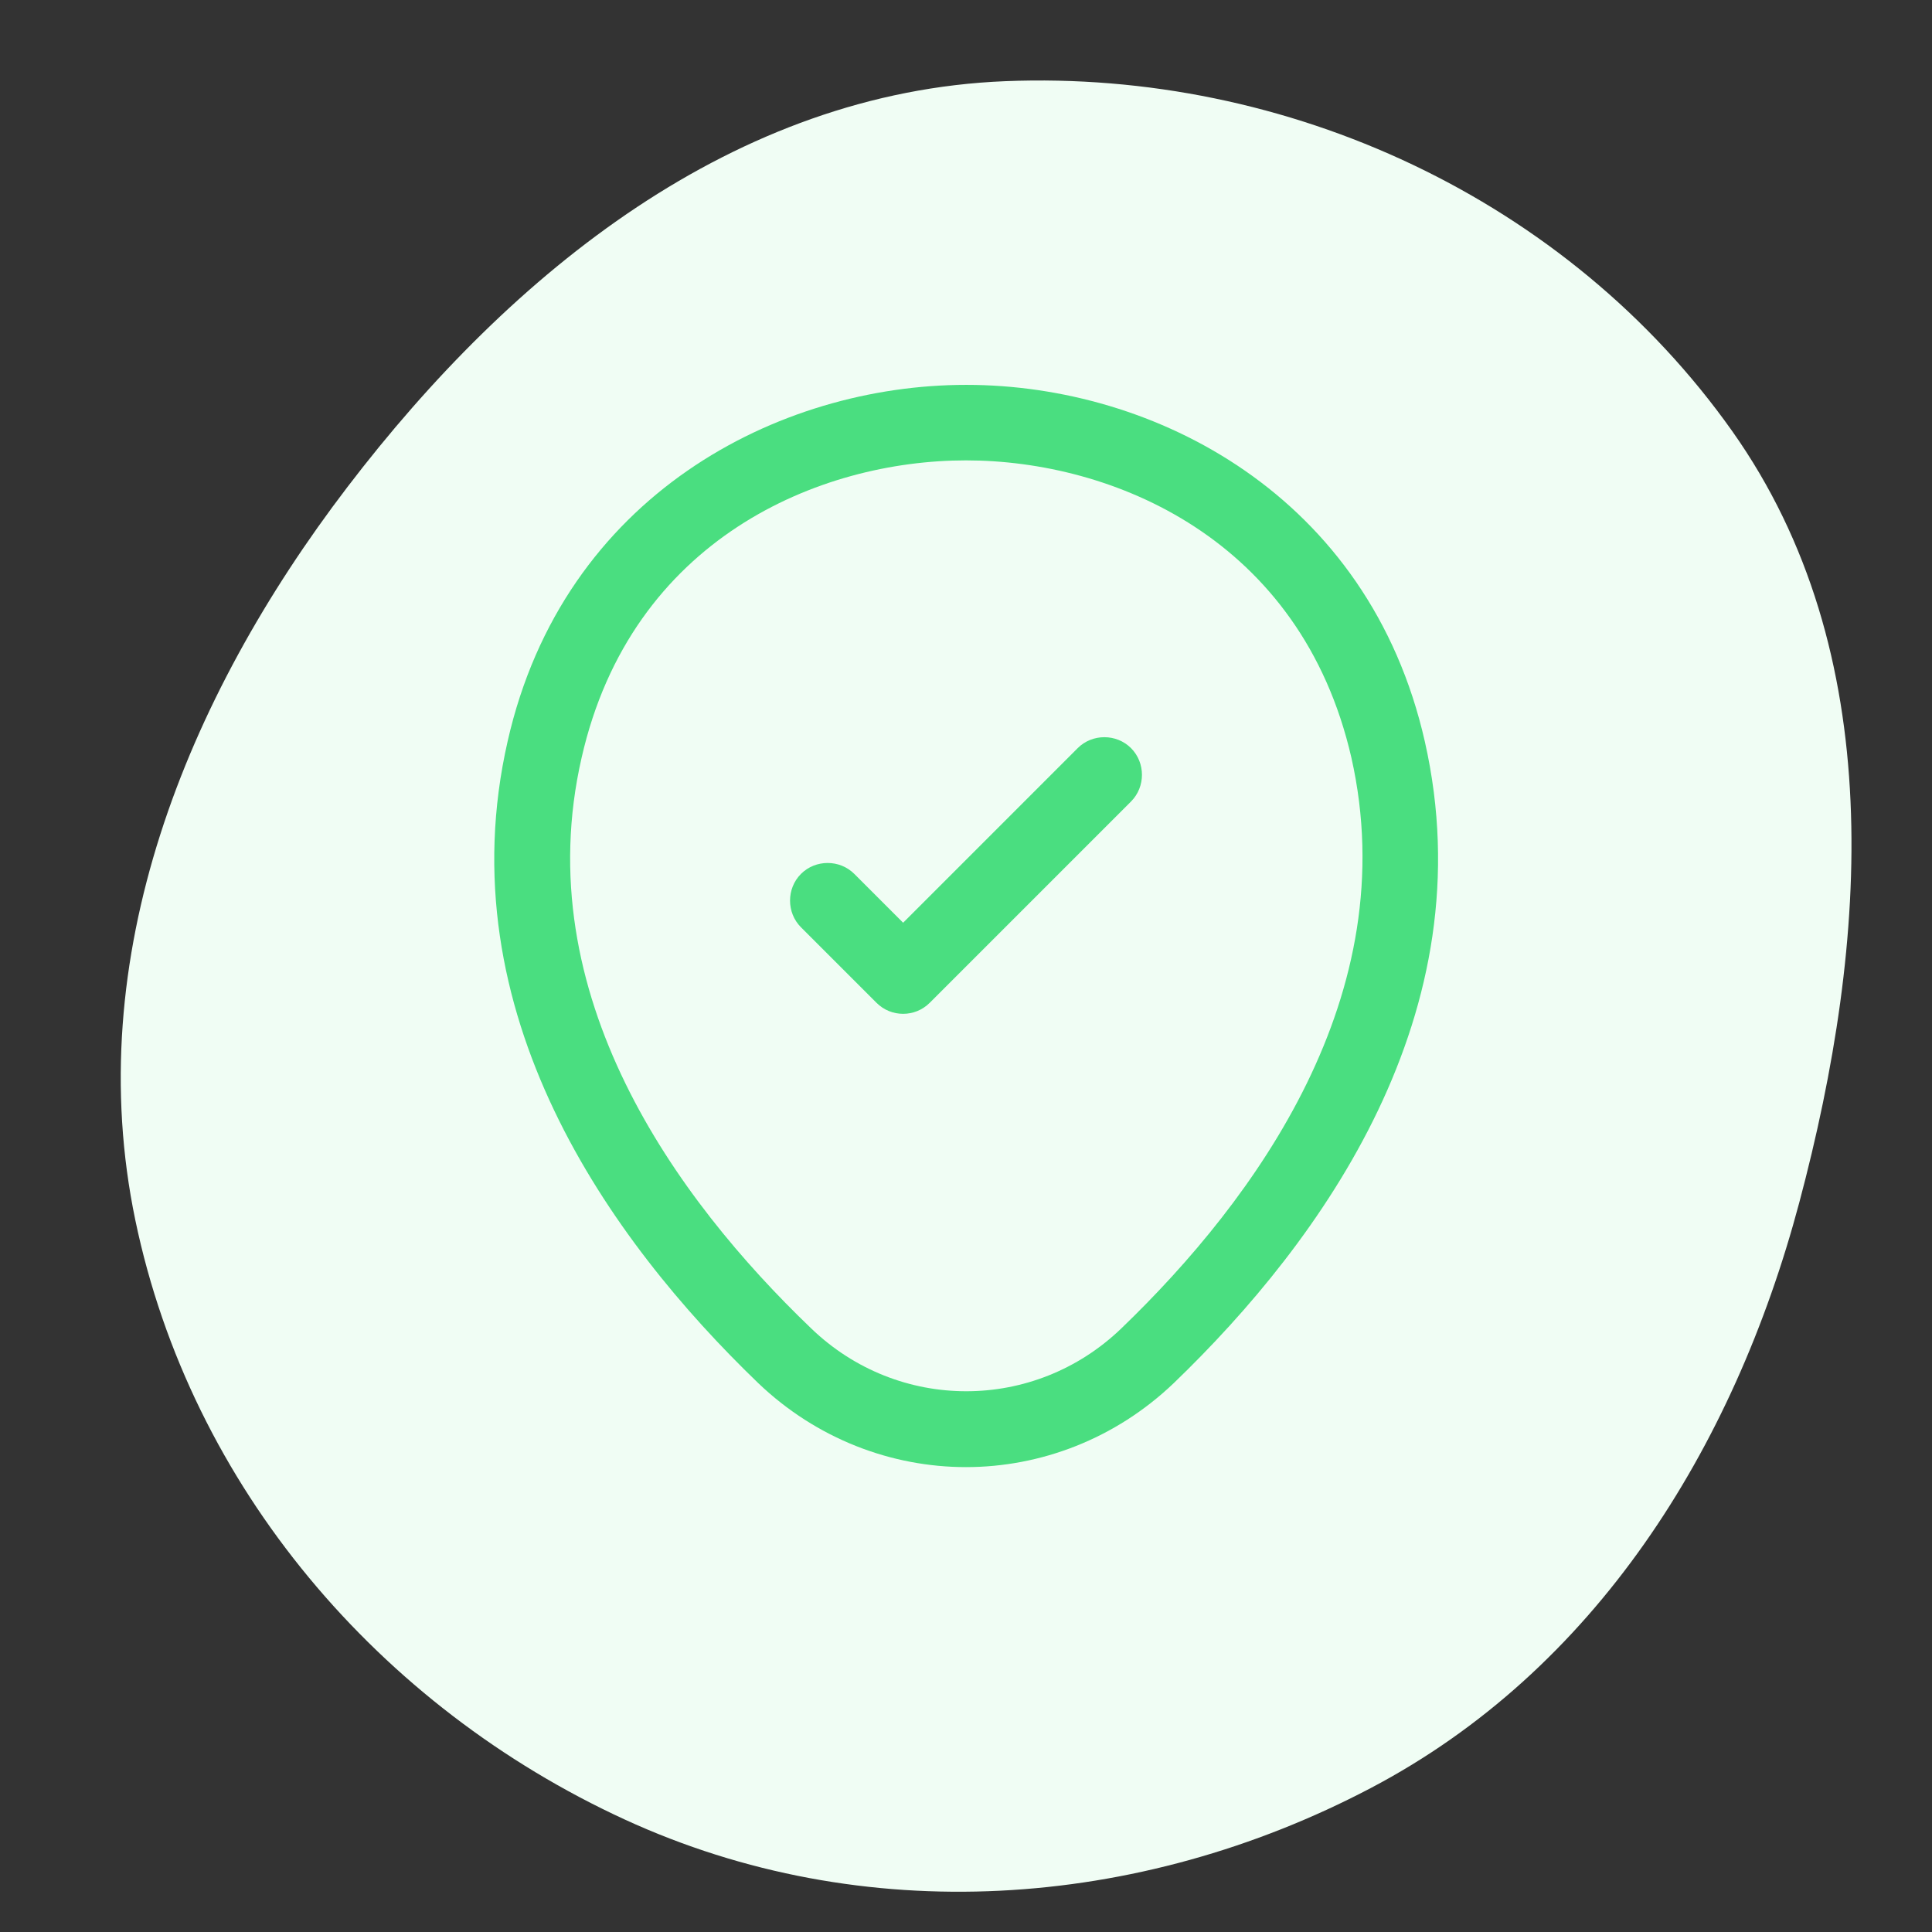
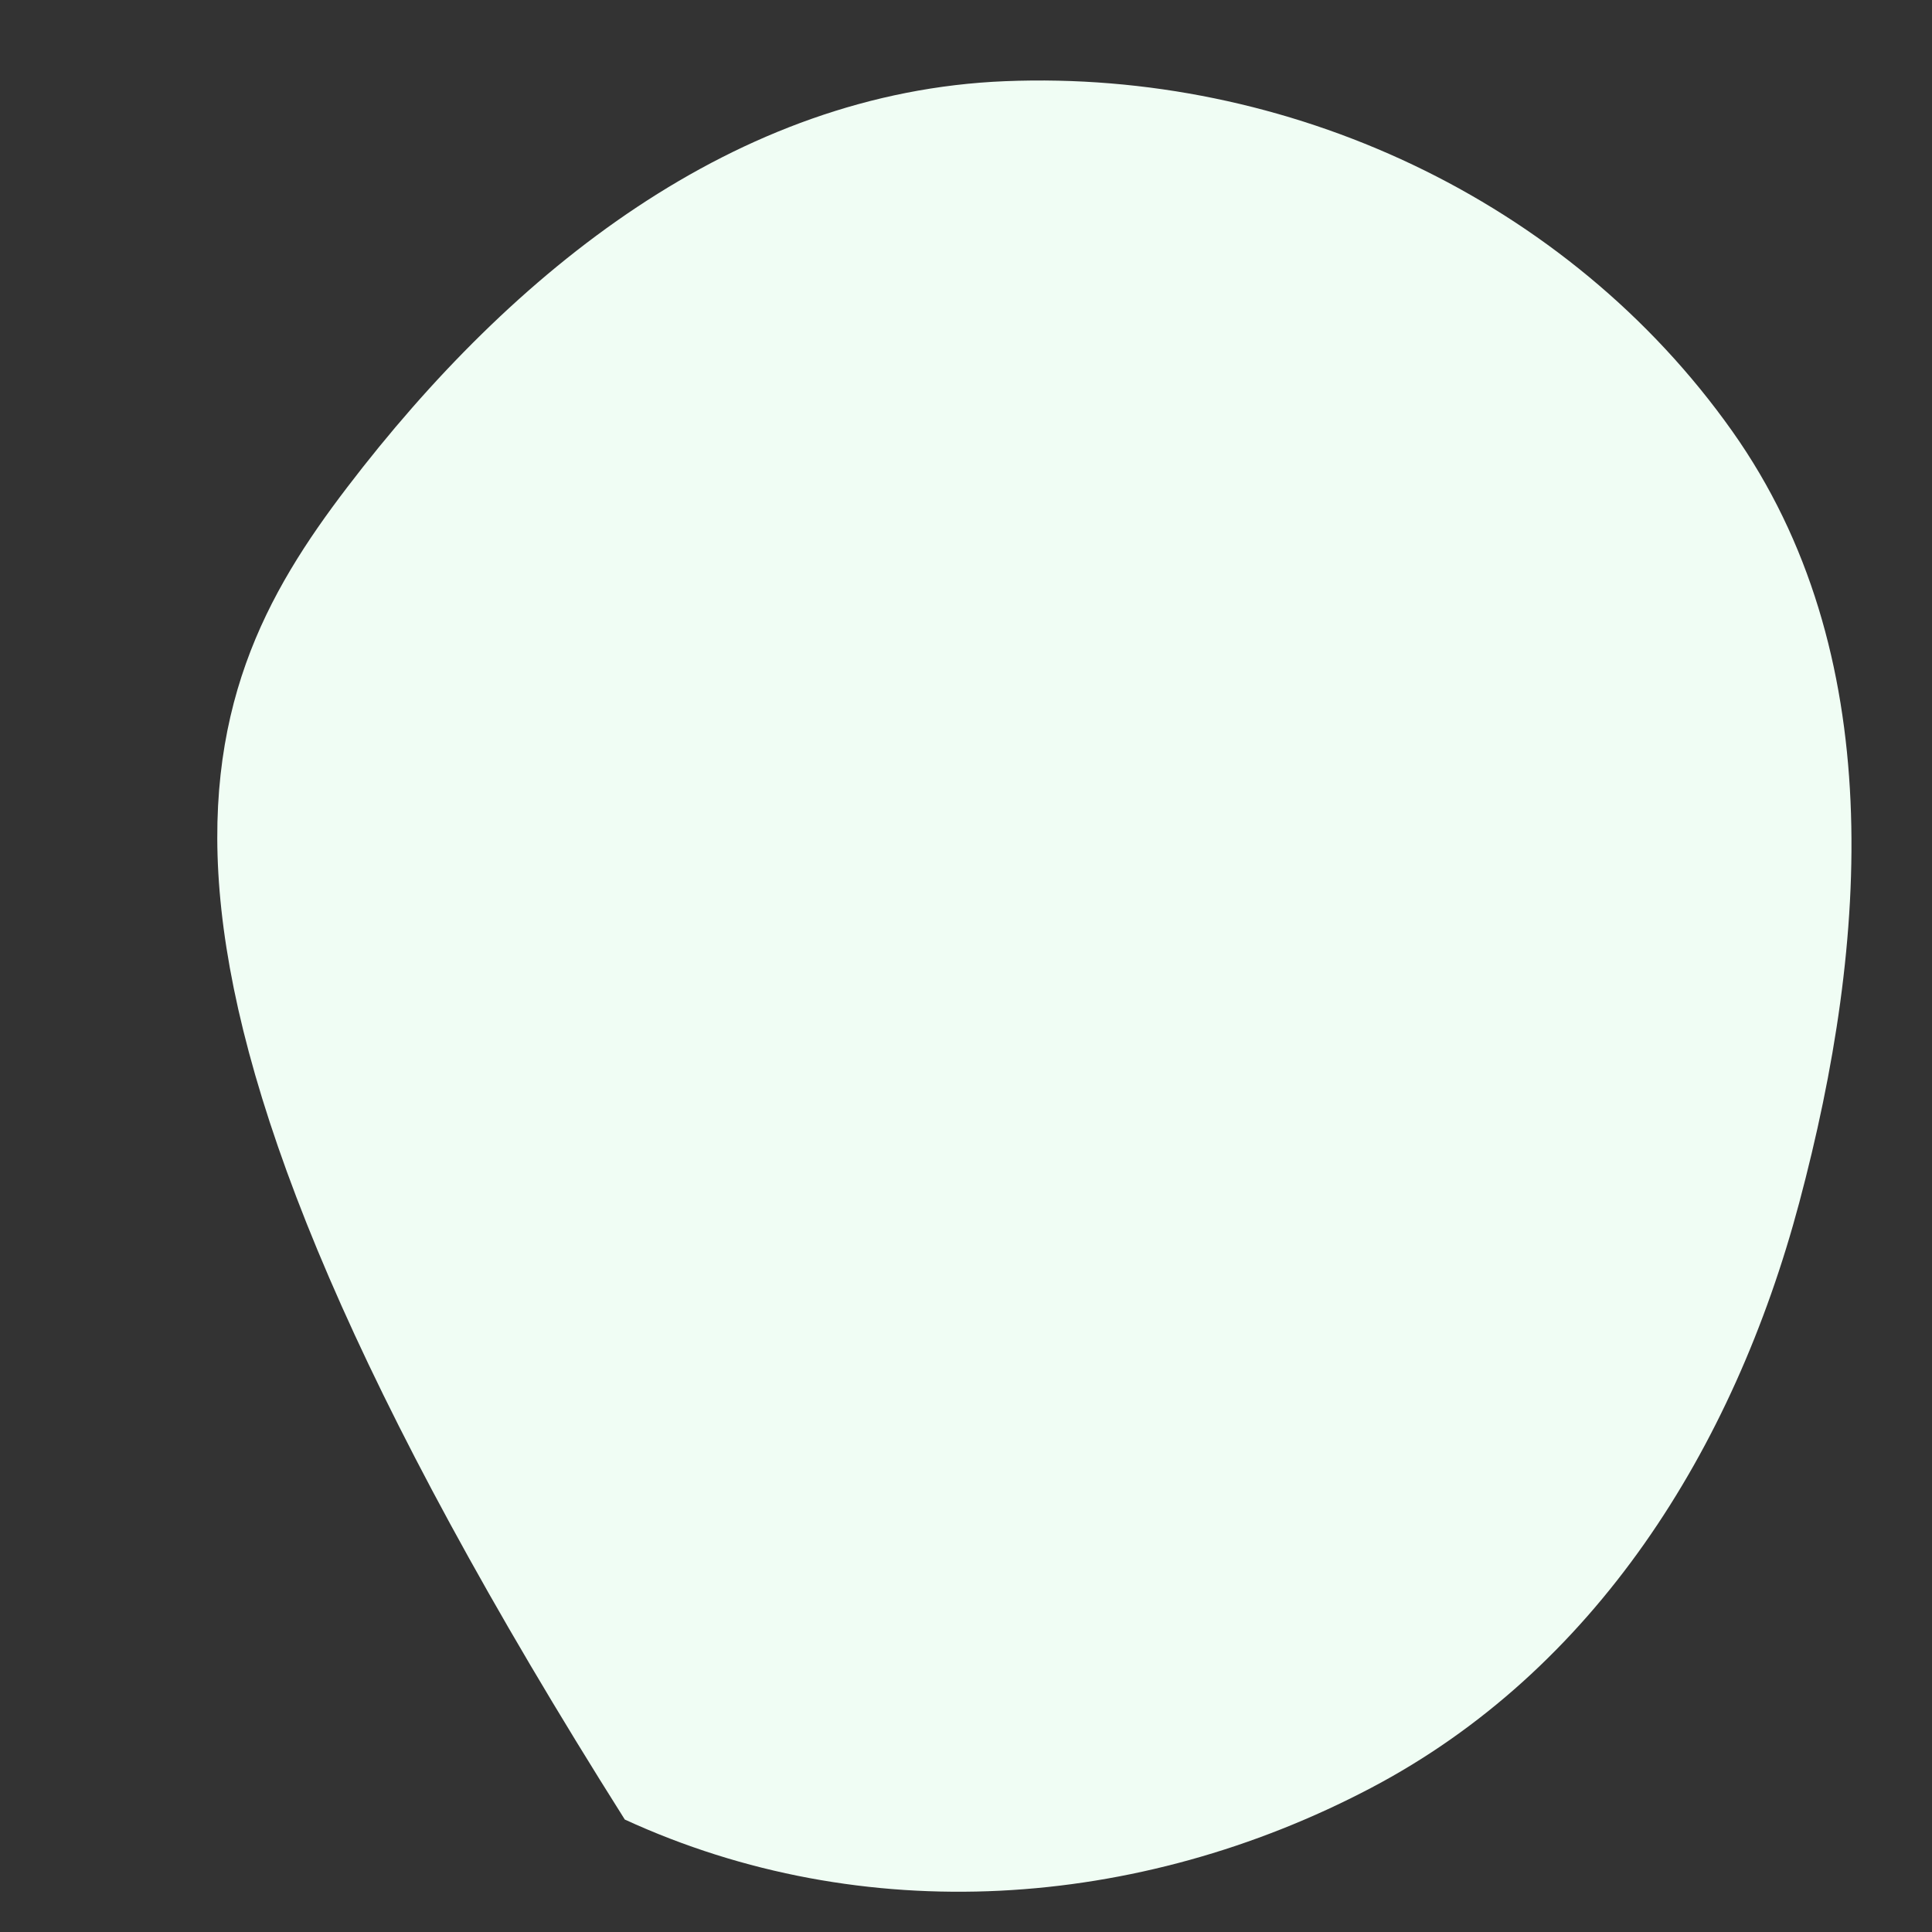
<svg xmlns="http://www.w3.org/2000/svg" width="48" height="48" viewBox="0 0 48 48" fill="none">
  <rect x="0" y="0" width="48" height="48" fill="#333333" stroke="none" />
-   <path fill-rule="evenodd" clip-rule="evenodd" d="M24.973 2.017C31.98 1.734 38.947 4.936 43.036 10.711C46.918 16.193 46.438 23.364 44.702 29.879C43.068 36.013 39.616 41.503 34.052 44.426C28.277 47.459 21.446 47.929 15.523 45.206C9.433 42.405 4.744 36.948 3.362 30.314C2.006 23.802 4.61 17.365 8.63 12.102C12.737 6.723 18.268 2.288 24.973 2.017Z" fill="#F0FDF4" />
-   <path d="M24 36.45C22.15 36.45 20.288 35.75 18.837 34.362C15.15 30.812 11.075 25.15 12.613 18.413C14 12.3 19.337 9.562 24 9.562C24 9.562 24 9.562 24.012 9.562C28.675 9.562 34.013 12.3 35.4 18.425C36.925 25.163 32.85 30.812 29.163 34.362C27.712 35.75 25.85 36.45 24 36.45ZM24 11.438C20.363 11.438 15.688 13.375 14.45 18.825C13.1 24.712 16.8 29.788 20.15 33C22.312 35.087 25.7 35.087 27.863 33C31.2 29.788 34.9 24.712 33.575 18.825C32.325 13.375 27.637 11.438 24 11.438Z" fill="#4ADE80" />
-   <path d="M22.438 25.188C22.2 25.188 21.962 25.1 21.775 24.913L19.9 23.038C19.538 22.675 19.538 22.075 19.9 21.712C20.262 21.35 20.863 21.35 21.225 21.712L22.438 22.925L26.775 18.587C27.137 18.225 27.738 18.225 28.1 18.587C28.462 18.95 28.462 19.55 28.1 19.913L23.1 24.913C22.913 25.1 22.675 25.188 22.438 25.188Z" fill="#4ADE80" />
+   <path fill-rule="evenodd" clip-rule="evenodd" d="M24.973 2.017C31.98 1.734 38.947 4.936 43.036 10.711C46.918 16.193 46.438 23.364 44.702 29.879C43.068 36.013 39.616 41.503 34.052 44.426C28.277 47.459 21.446 47.929 15.523 45.206C2.006 23.802 4.61 17.365 8.63 12.102C12.737 6.723 18.268 2.288 24.973 2.017Z" fill="#F0FDF4" />
</svg>